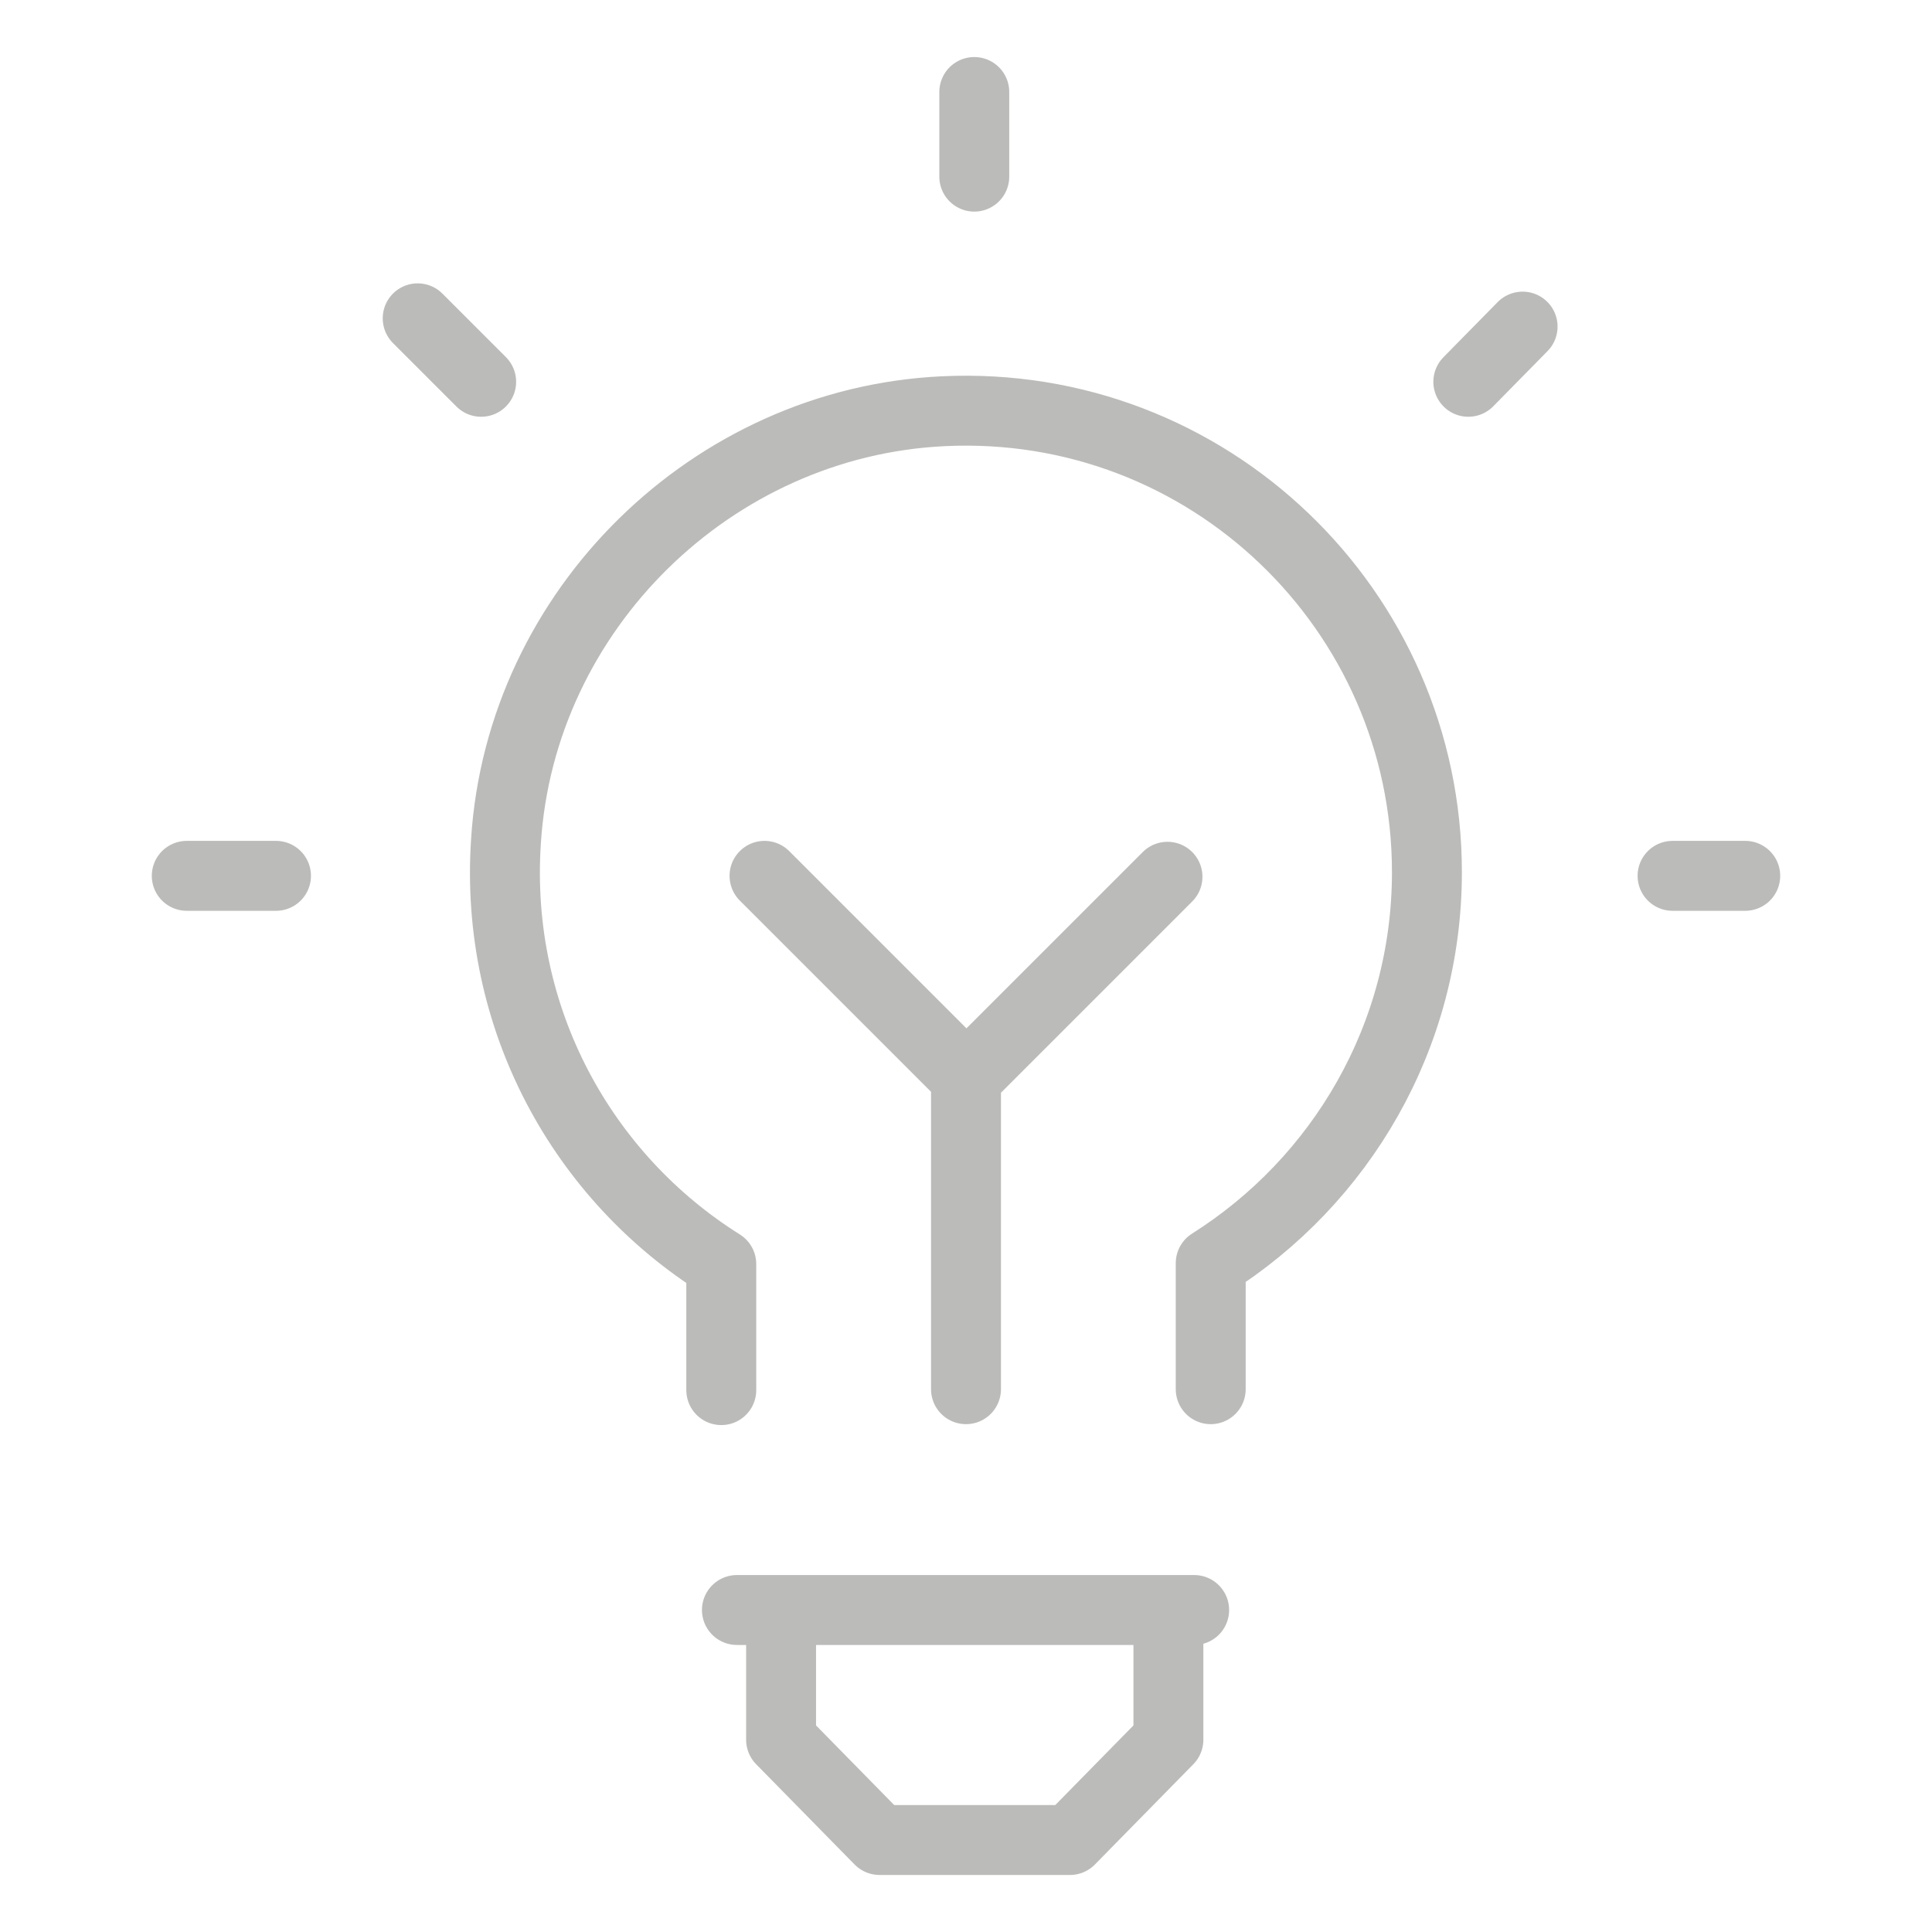
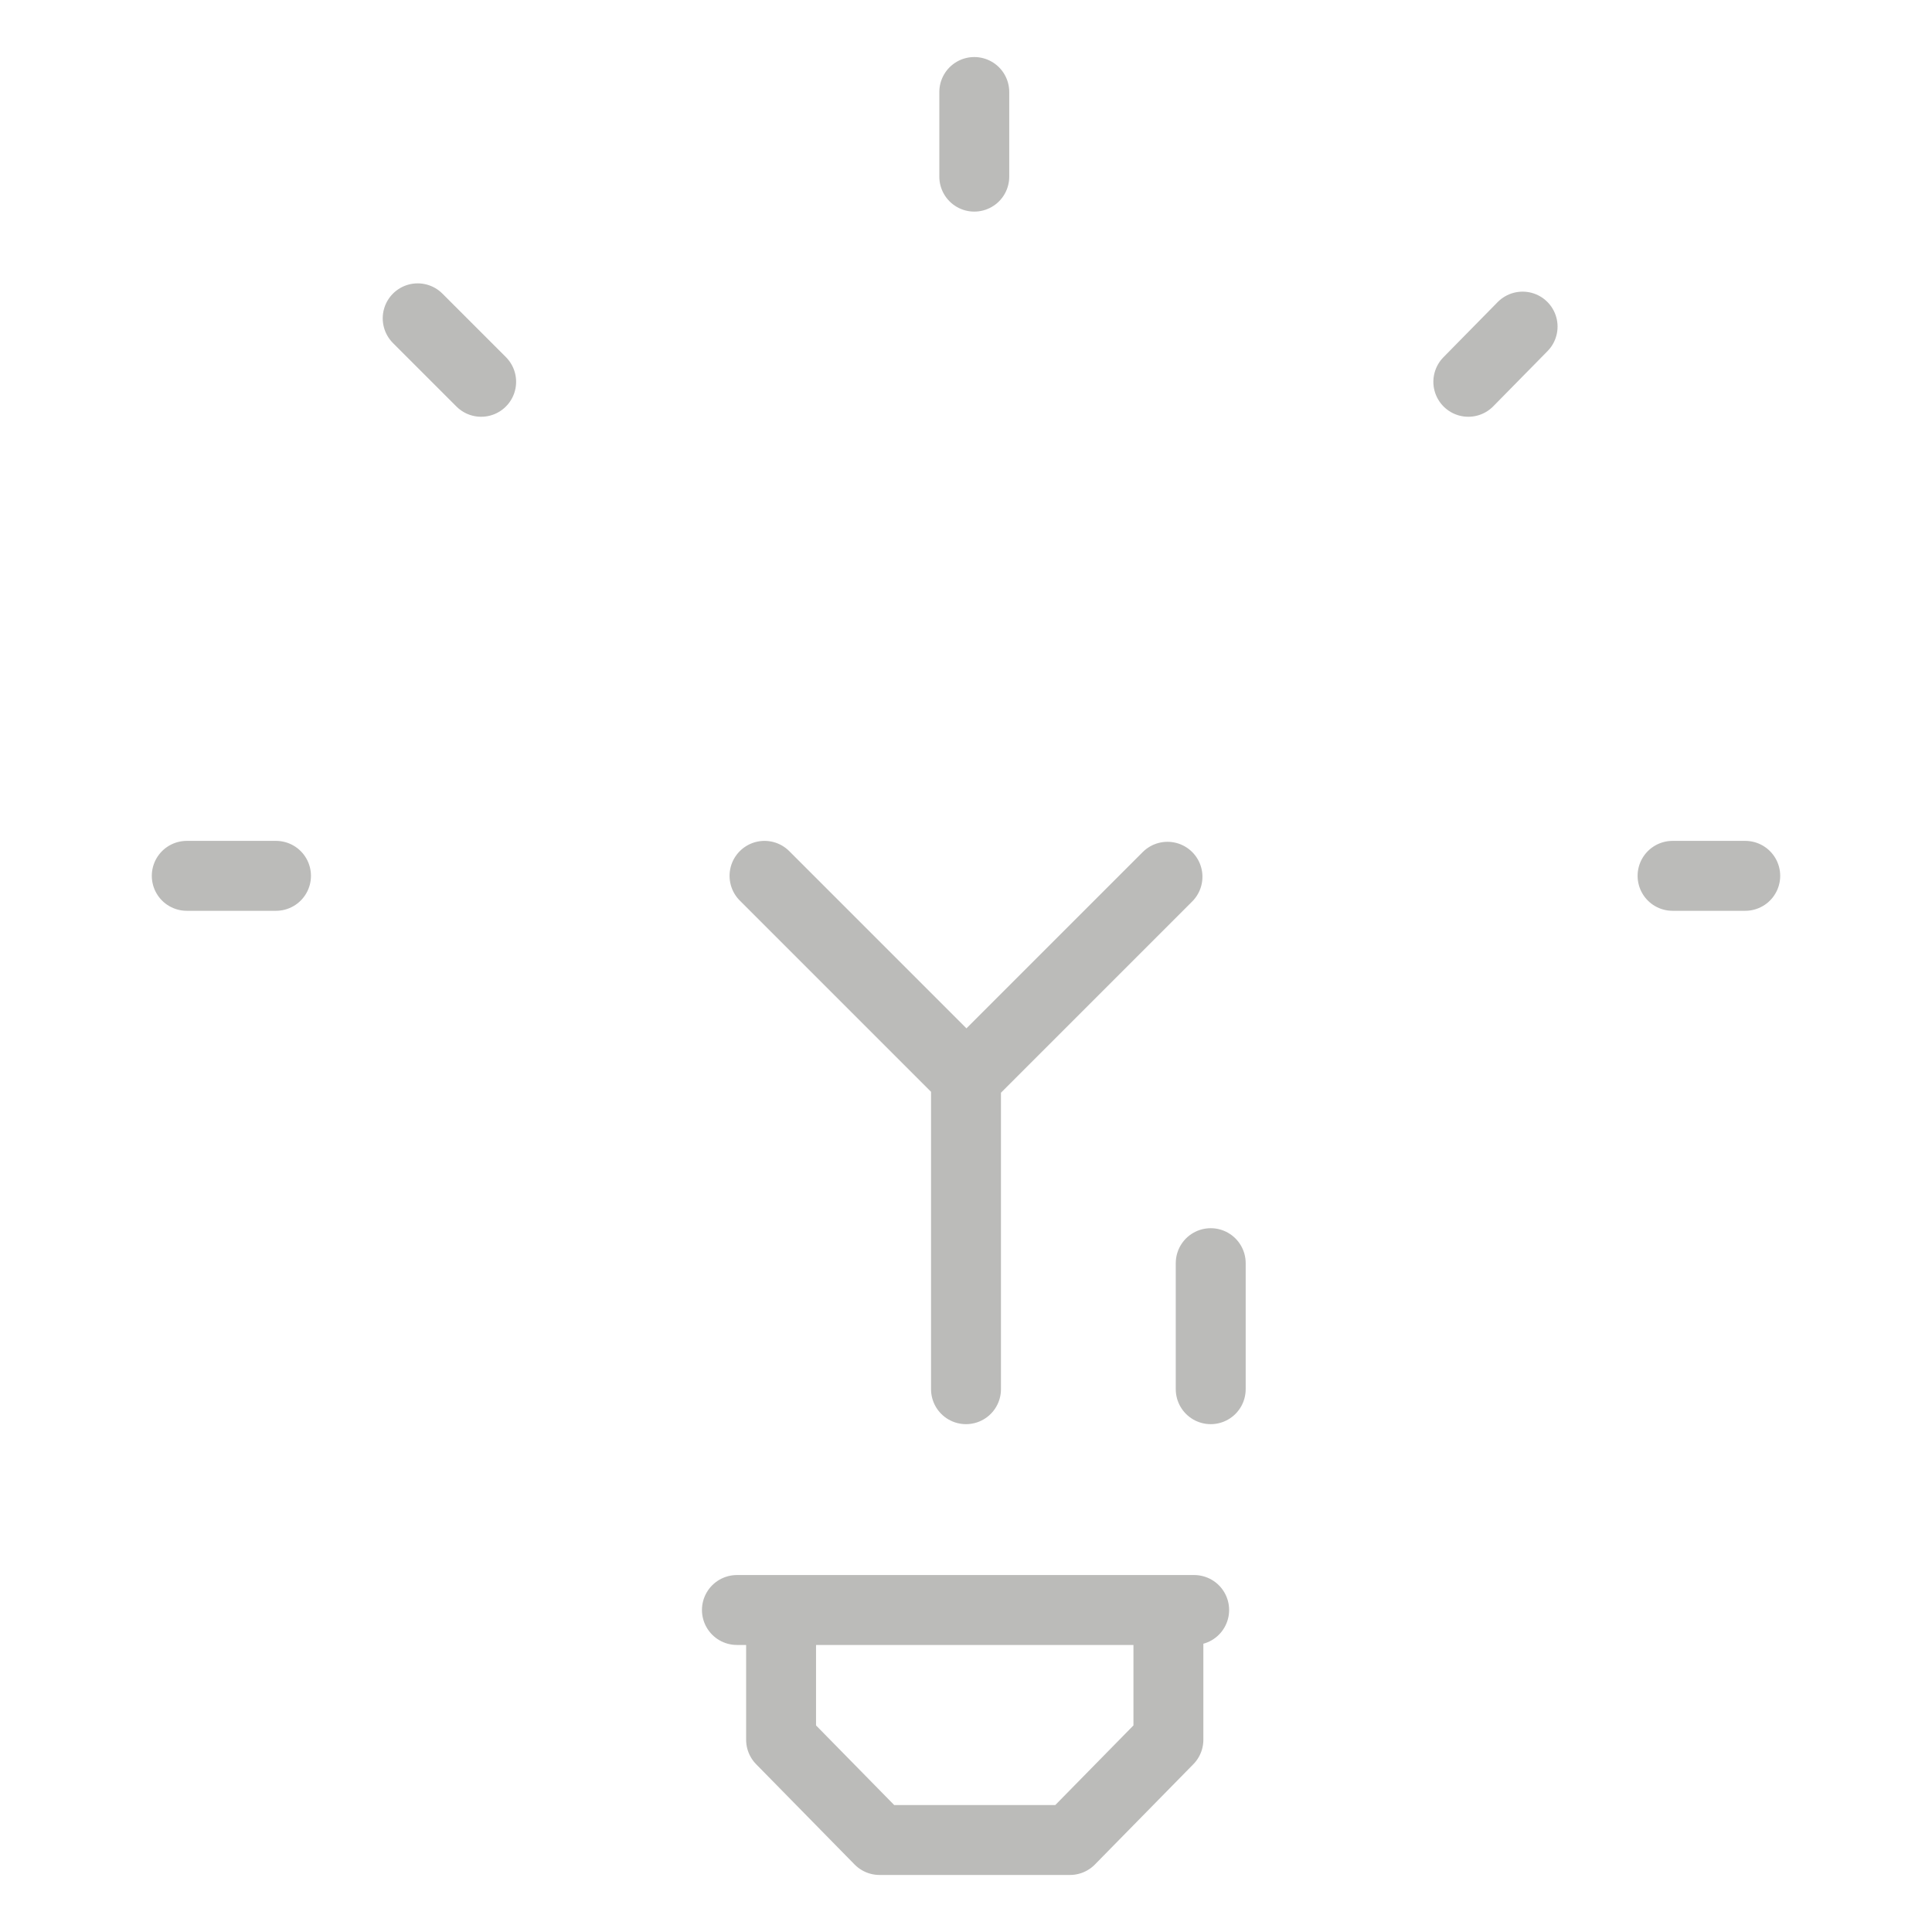
<svg xmlns="http://www.w3.org/2000/svg" id="Lager_1" viewBox="0 0 21 21">
  <defs>
    <style>.cls-1{fill:none;stroke:#bbbbb9;stroke-linecap:round;stroke-linejoin:round;stroke-width:.76px;}</style>
  </defs>
-   <path class="cls-1" d="M4.54,3.46l.69.69M2.03,9.52h.97M18.18,9.52h.79M15.96,4.15l.59-.6M10.59,1.92v-.92M13.16,15.1v-1.37c1.41-.89,2.35-2.46,2.35-4.25,0-2.85-2.38-5.15-5.26-5.01-2.51.12-4.59,2.16-4.75,4.67-.13,1.94.84,3.66,2.34,4.6v1.37M10.5,11.72l2.19-2.19M10.5,15.1v-3.39l-2.19-2.19M8.01,17.5h4.97M8.49,17.5v1.41l1.07,1.09h2.07l1.07-1.09v-1.41" />
+   <path class="cls-1" d="M4.54,3.46l.69.69M2.03,9.52h.97M18.18,9.52h.79M15.96,4.15l.59-.6M10.59,1.92v-.92M13.16,15.1v-1.37v1.37M10.5,11.72l2.19-2.19M10.5,15.1v-3.39l-2.19-2.19M8.01,17.5h4.97M8.49,17.5v1.41l1.07,1.09h2.07l1.07-1.09v-1.41" />
</svg>